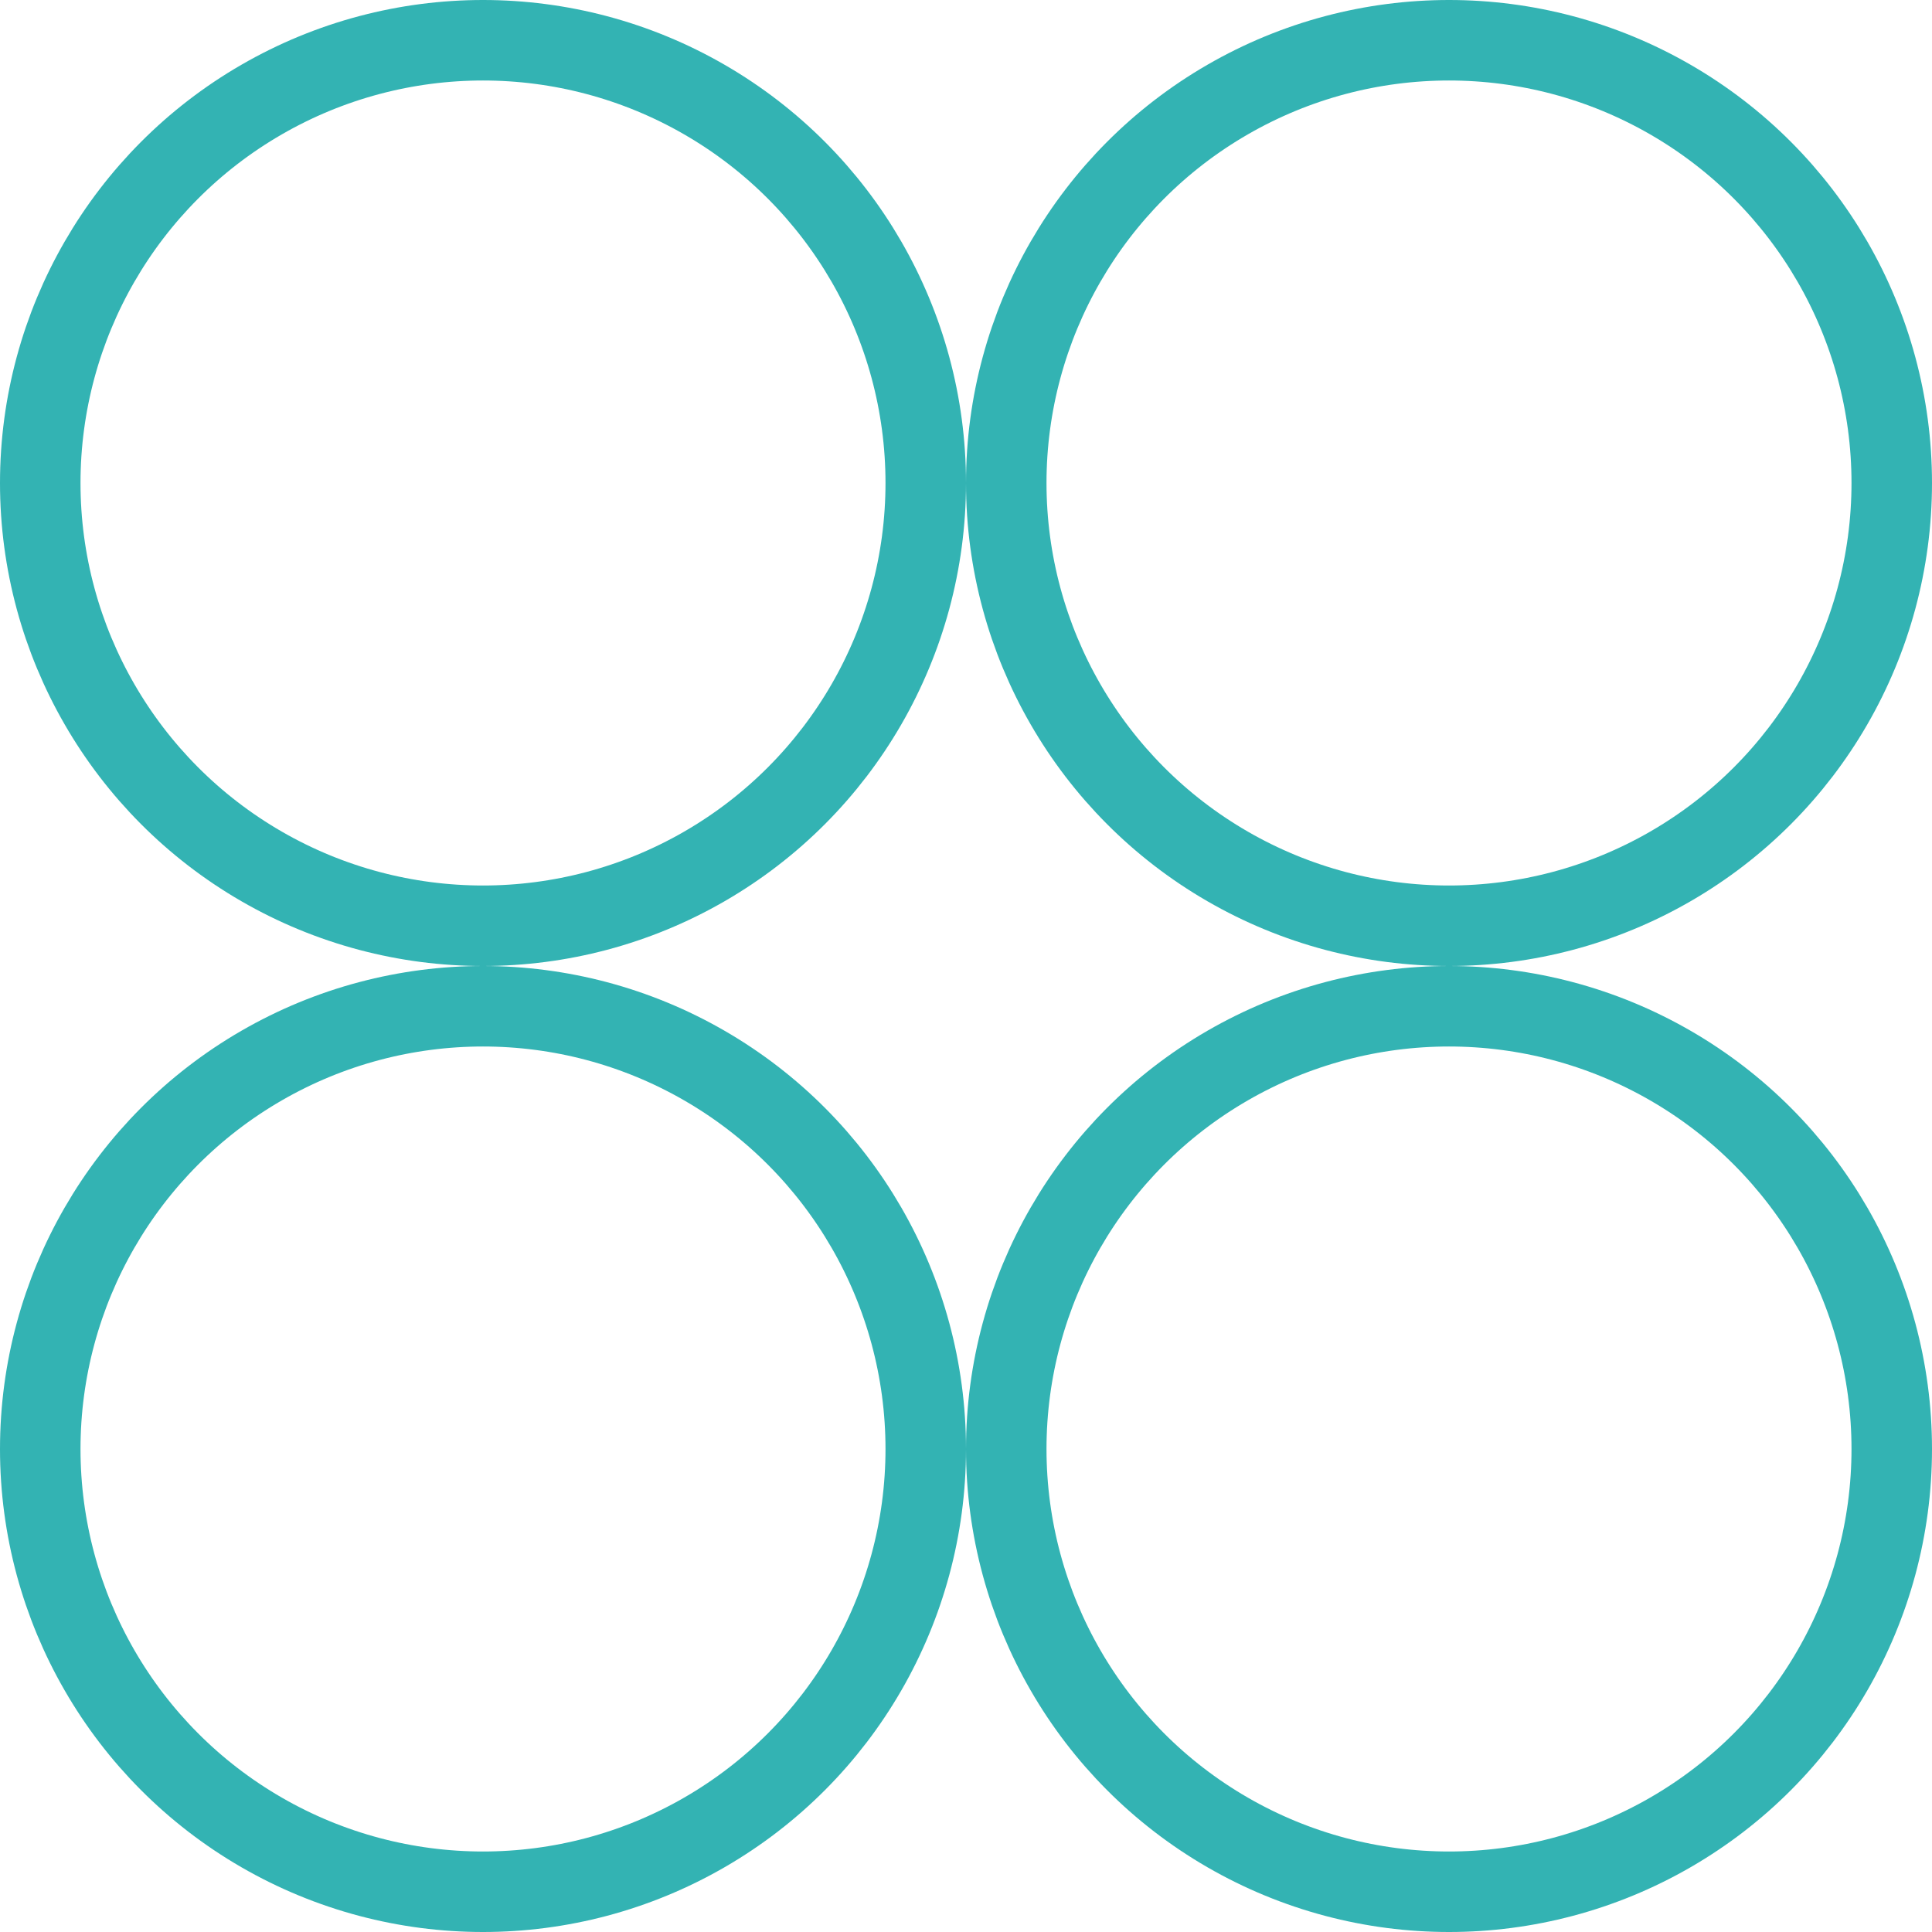
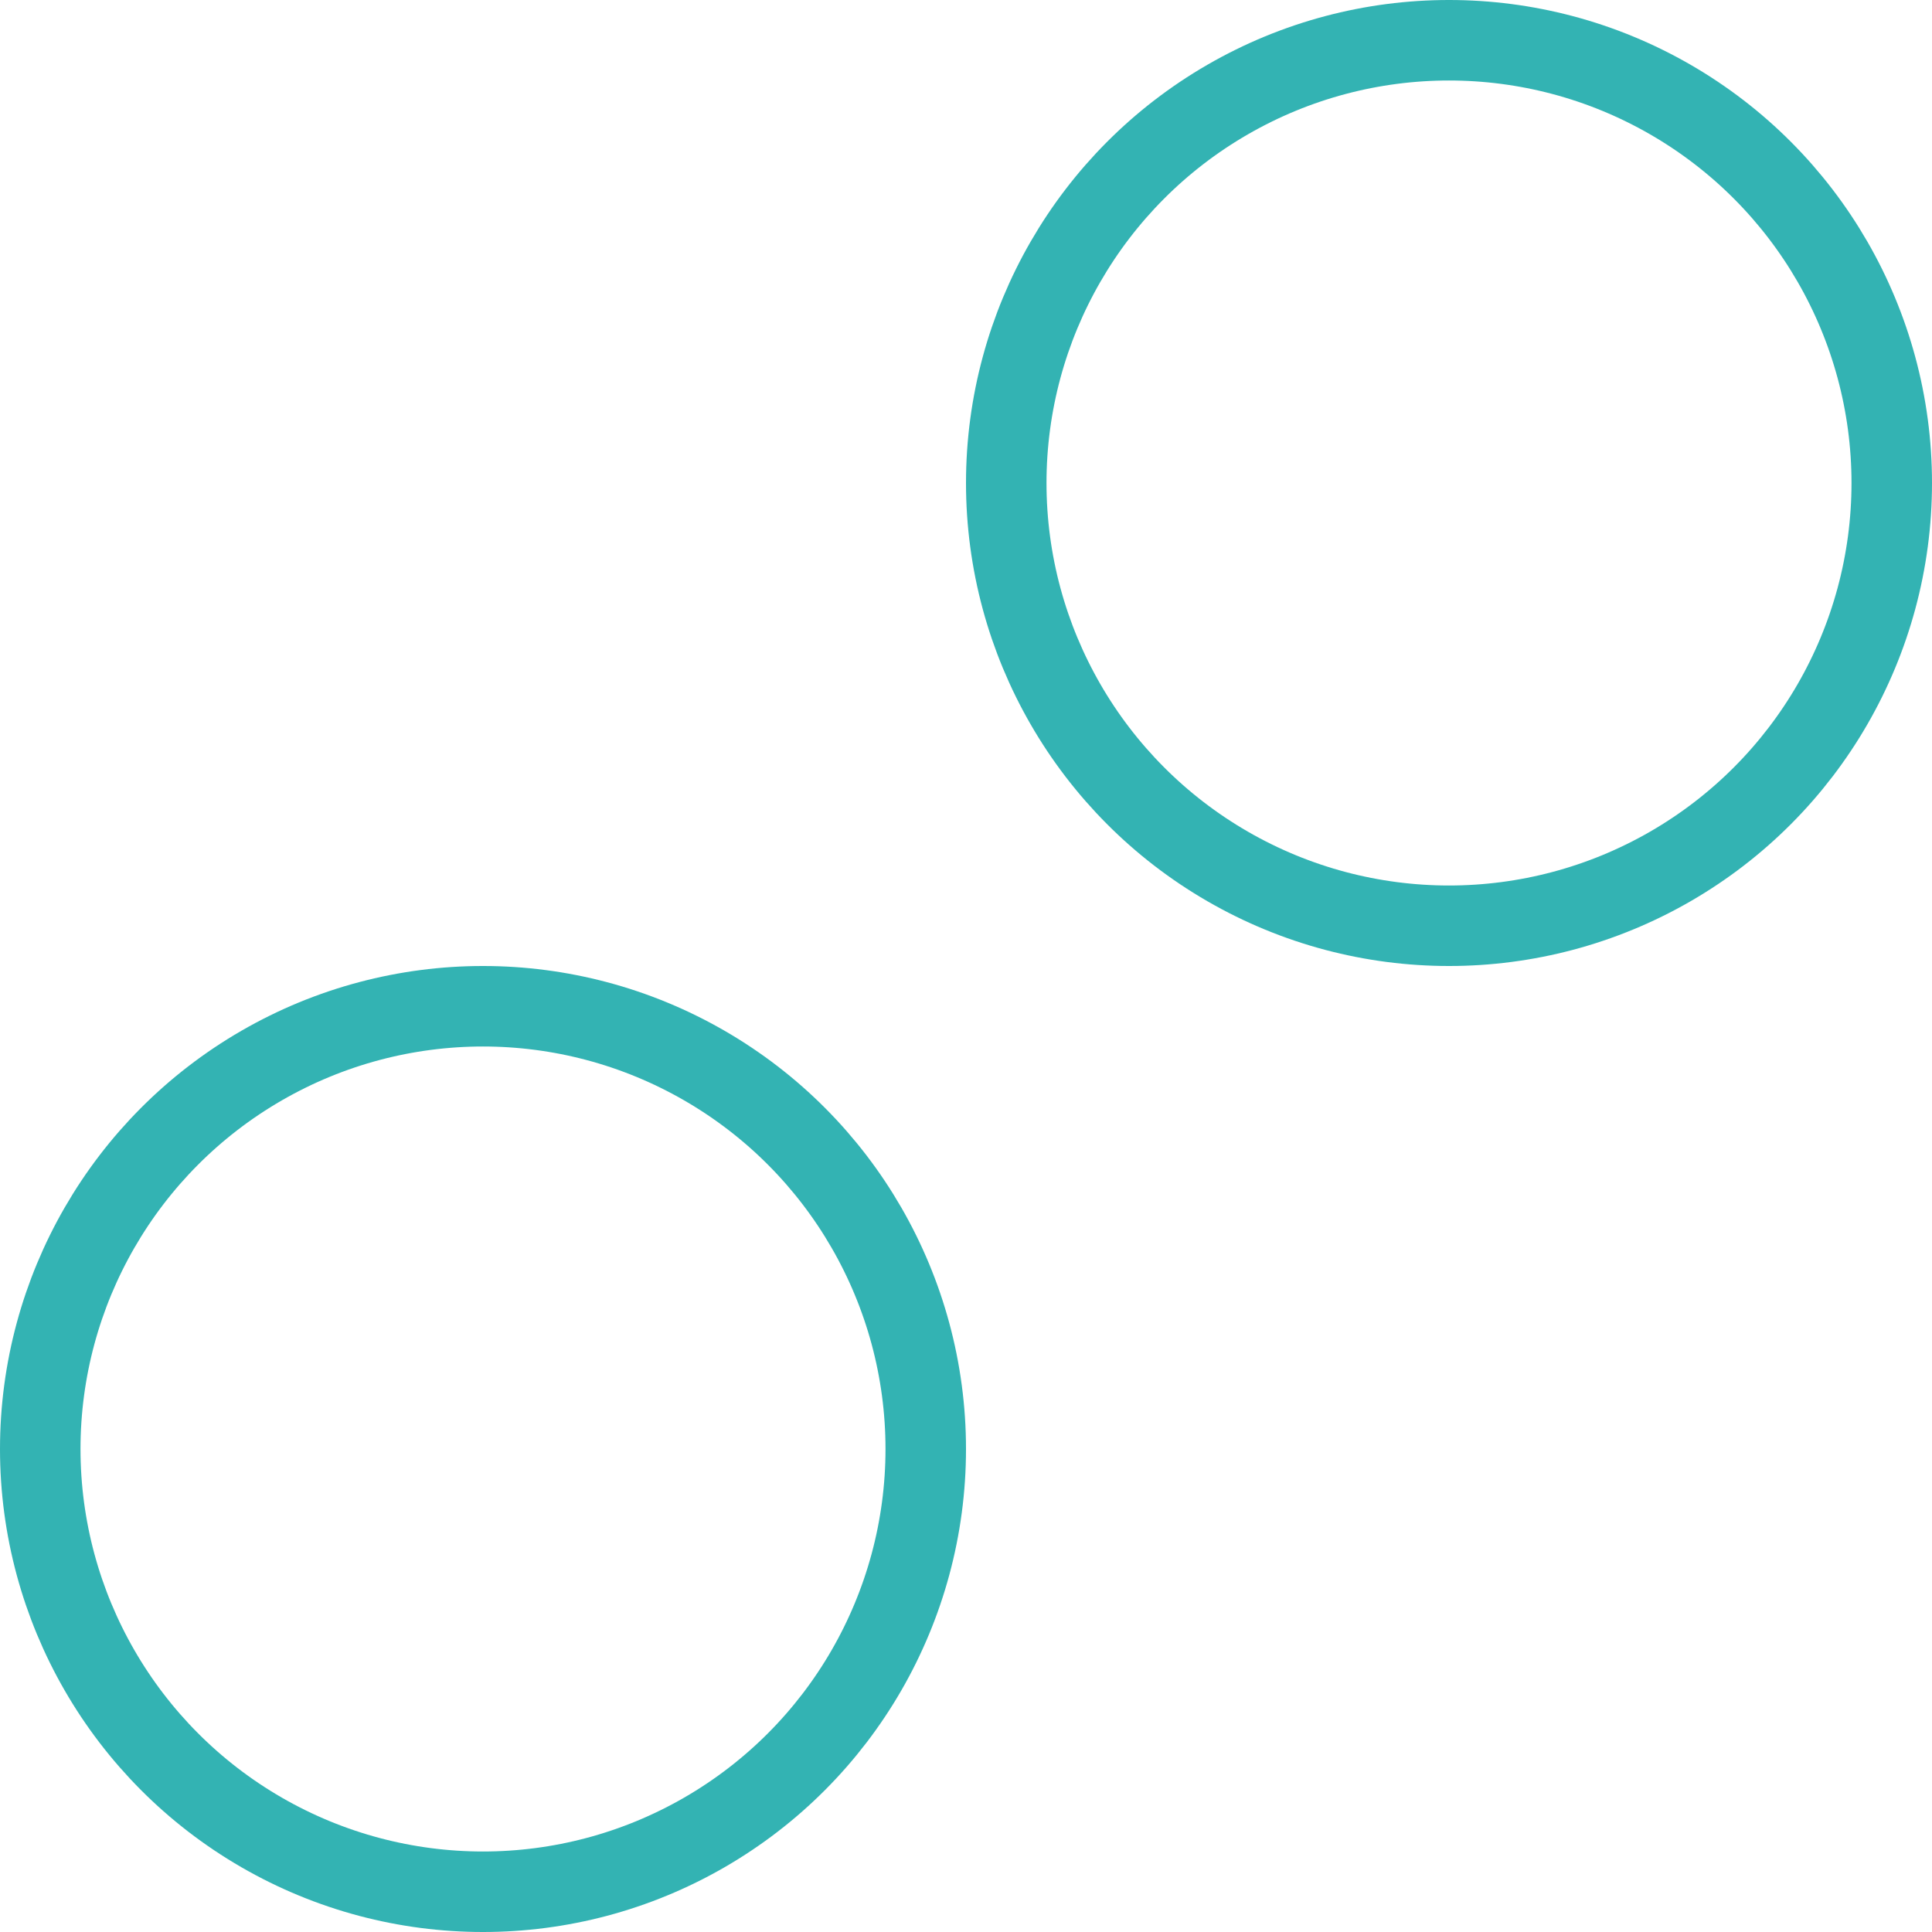
<svg xmlns="http://www.w3.org/2000/svg" width="96" height="96" viewBox="0 0 96 96" fill="none">
-   <circle cx="24" cy="24" r="22" stroke="#33B3B3" stroke-width="4" />
  <circle cx="24" cy="72" r="22" stroke="#33B3B3" stroke-width="4" />
  <circle cx="72" cy="24" r="22" stroke="#33B3B3" stroke-width="4" />
-   <circle cx="72" cy="72" r="22" stroke="#33B3B3" stroke-width="4" />
</svg>